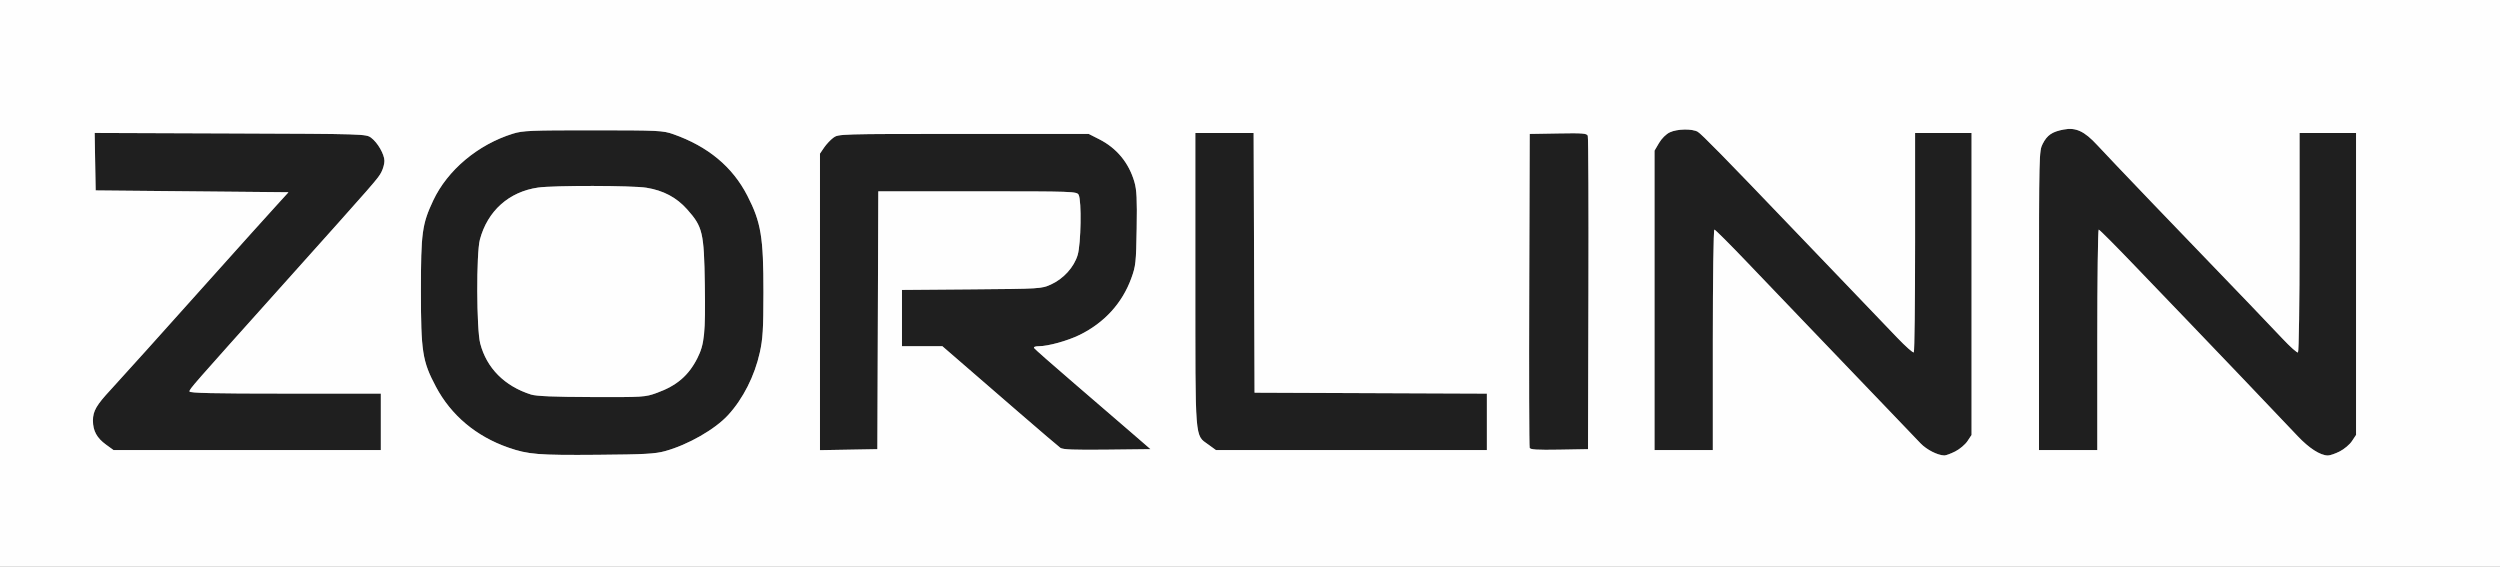
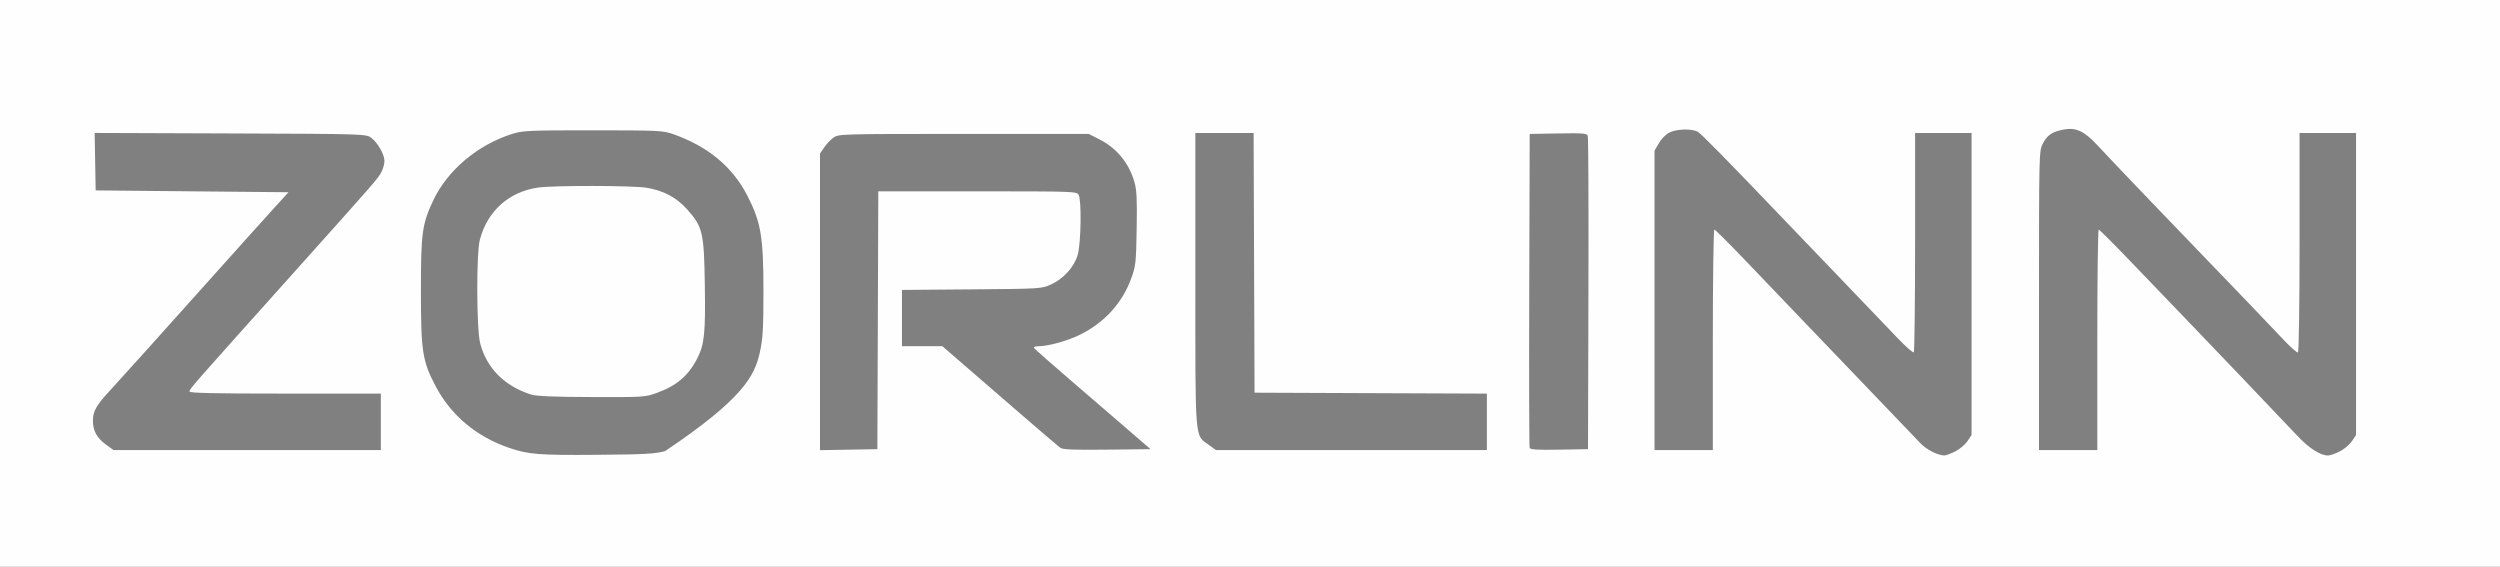
<svg xmlns="http://www.w3.org/2000/svg" viewBox="0 0 1372 311" height="311" width="1372">
  <rect x="0" y="0" width="1372" height="311" fill="#808080" stroke="none" />
  <g>
-     <path fill="rgb(31,31,31)" d="M 365.00 247.57 C359.52,249.08 353.74,249.40 328.00,249.60 C295.27,249.86 289.89,249.42 278.95,245.62 C261.31,239.48 247.54,227.91 239.24,212.25 C231.80,198.23 231.00,193.11 231.00,159.57 C231.00,127.77 231.65,123.01 237.72,110.08 C245.61,93.32 262.27,79.34 281.50,73.36 C286.91,71.68 291.21,71.50 325.50,71.51 C361.62,71.53 363.80,71.63 369.51,73.64 C388.58,80.37 402.01,91.52 410.18,107.45 C417.66,122.02 419.01,130.16 418.98,160.50 C418.96,180.68 418.64,185.93 416.98,193.45 C414.13,206.34 407.81,218.82 399.59,227.78 C392.38,235.64 377.62,244.09 365.00,247.57 ZM 482.01 105.00 L 481.50 246.50 L 450.00 247.05 L 450.00 84.30 L 452.25 80.99 C453.49,79.17 455.77,76.74 457.32,75.59 C460.12,73.52 460.71,73.50 528.82,73.50 L 597.50 73.50 L 603.20 76.39 C612.85,81.28 619.50,89.33 622.55,99.81 C623.83,104.24 624.08,109.20 623.81,125.40 C623.50,144.14 623.30,145.99 620.85,152.72 C615.87,166.39 606.09,177.13 592.50,183.80 C585.93,187.03 575.22,190.00 570.13,190.00 C568.22,190.00 567.14,190.41 567.50,191.00 C567.84,191.55 577.66,200.19 589.31,210.20 C600.96,220.22 615.20,232.48 620.95,237.45 L 631.41 246.50 L 607.55 246.77 C589.51,246.97 583.26,246.73 581.92,245.77 C580.95,245.07 570.55,236.20 558.82,226.05 L 527.34 198.80 L 517.17 190.00 L 495.00 190.00 L 495.00 159.11 L 533.25 158.80 C571.00,158.50 571.57,158.47 576.73,156.14 C583.65,153.01 589.44,146.62 591.43,139.91 C593.25,133.79 593.64,110.06 591.96,106.93 C590.96,105.06 589.29,105.00 536.47,105.00 ZM 1284.03 247.75 C1281.58,248.99 1278.66,249.99 1277.54,249.98 C1273.36,249.93 1267.31,246.06 1260.99,239.38 C1247.81,225.45 1211.30,187.19 1201.46,177.00 C1195.88,171.23 1182.60,157.39 1171.93,146.25 C1161.27,135.11 1152.20,126.00 1151.77,126.00 C1151.35,126.00 1151.00,153.23 1151.00,186.50 L 1151.00 247.00 L 1119.00 247.00 L 1119.00 164.96 C1119.00,84.72 1119.04,82.83 1121.01,78.97 C1123.49,74.12 1126.18,72.28 1132.57,71.08 C1139.24,69.82 1143.90,71.98 1150.95,79.60 C1158.71,88.00 1195.69,126.60 1234.68,167.00 C1240.25,172.77 1248.28,181.20 1252.53,185.73 C1256.78,190.26 1260.64,193.72 1261.13,193.42 C1261.61,193.12 1262.00,166.10 1262.00,132.94 L 1262.00 73.00 L 1293.00 73.00 L 1293.00 238.70 L 1290.74 242.10 C1289.50,243.97 1286.48,246.51 1284.03,247.75 ZM 1073.03 247.75 C1070.58,248.99 1067.88,249.98 1067.04,249.96 C1063.31,249.85 1057.35,246.81 1053.99,243.31 C1051.98,241.21 1044.09,232.98 1036.46,225.00 C1006.75,193.95 1000.09,187.01 988.50,174.96 C981.90,168.10 968.67,154.28 959.10,144.24 C949.54,134.21 941.32,126.00 940.85,126.00 C940.38,126.00 940.00,153.23 940.00,186.50 L 940.00 247.00 L 908.00 247.00 L 908.00 82.68 L 910.47 78.47 C911.90,76.01 914.36,73.58 916.37,72.63 C920.39,70.72 928.55,70.54 931.70,72.30 C933.65,73.38 947.07,87.06 982.93,124.54 C988.75,130.61 1002.34,144.79 1013.14,156.04 C1023.94,167.29 1036.55,180.46 1041.17,185.30 C1045.79,190.13 1049.90,193.77 1050.29,193.38 C1050.68,192.99 1051.00,165.74 1051.00,132.83 L 1051.00 73.00 L 1082.00 73.00 L 1082.00 238.70 L 1079.74 242.10 C1078.50,243.97 1075.48,246.51 1073.03,247.75 ZM 209.00 216.00 L 209.00 247.00 L 62.30 247.00 L 58.19 244.02 C53.13,240.36 51.00,236.43 51.00,230.80 C51.01,225.60 52.87,222.36 60.73,213.90 C65.45,208.81 93.31,177.87 107.90,161.50 C111.62,157.33 128.75,138.21 137.90,128.04 C142.08,123.38 148.38,116.41 151.91,112.54 L 158.32 105.50 L 52.50 104.50 L 52.22 88.73 L 51.95 72.96 L 126.40 73.23 C200.19,73.50 200.88,73.52 203.68,75.59 C207.27,78.26 210.96,84.68 210.98,88.30 C210.99,89.84 210.27,92.54 209.37,94.30 C207.49,97.98 207.46,98.01 155.50,156.00 C104.41,213.01 104.00,213.48 104.00,214.84 C104.00,215.71 117.24,216.00 156.50,216.00 ZM 291.46 216.53 C294.32,217.43 304.05,217.83 324.70,217.90 C353.12,218.00 354.09,217.94 360.49,215.61 C371.46,211.63 377.92,206.08 382.75,196.50 C386.59,188.87 387.20,182.85 386.81,156.50 C386.37,127.48 385.68,124.52 377.05,114.84 C371.27,108.36 364.07,104.54 354.78,103.03 C347.03,101.78 303.78,101.71 295.26,102.94 C279.30,105.25 267.56,115.76 263.36,131.50 C261.36,139.00 261.49,180.61 263.54,188.48 C267.06,202.01 276.94,211.94 291.46,216.53 ZM 816.00 216.01 L 816.00 247.00 L 667.30 247.00 L 663.17 244.00 C661.94,243.11 660.92,242.49 660.07,241.69 C655.98,237.80 655.99,229.62 656.00,165.55 C656.00,161.70 656.00,157.64 656.00,153.38 L 656.00 73.00 L 687.99 73.00 L 688.50 215.50 ZM 871.73 161.29 L 871.50 246.50 L 855.73 246.78 C843.66,246.99 839.84,246.75 839.47,245.78 C839.20,245.07 839.10,206.02 839.24,159.00 L 839.50 73.50 L 855.13 73.23 C868.56,72.99 870.85,73.17 871.37,74.51 C871.70,75.37 871.86,114.42 871.73,161.29 Z" />
-     <path fill="rgb(254,254,254)" d="M 0.00 155.50 L 0.00 0.00 L 686.00 0.00 L 1372.00 0.00 L 1372.00 155.50 L 1372.00 311.00 L 686.00 311.00 L 0.00 311.00 L 0.00 155.50 ZM 365.00 247.57 C377.62,244.09 392.38,235.64 399.59,227.78 C407.81,218.82 414.13,206.34 416.98,193.45 C418.64,185.93 418.96,180.68 418.98,160.50 C419.01,130.16 417.66,122.02 410.18,107.45 C402.01,91.52 388.58,80.37 369.51,73.64 C363.80,71.63 361.62,71.53 325.50,71.51 C291.21,71.50 286.91,71.68 281.50,73.36 C262.27,79.34 245.61,93.32 237.72,110.08 C231.65,123.01 231.00,127.77 231.00,159.57 C231.00,193.11 231.80,198.23 239.24,212.25 C247.54,227.91 261.31,239.48 278.95,245.62 C289.89,249.42 295.27,249.86 328.00,249.60 C353.74,249.40 359.52,249.08 365.00,247.57 ZM 1073.03 247.75 C1075.48,246.51 1078.50,243.97 1079.74,242.10 L 1082.00 238.70 L 1082.00 155.85 L 1082.00 73.00 L 1066.50 73.00 L 1051.00 73.00 L 1051.00 132.83 C1051.00,165.74 1050.68,192.99 1050.29,193.38 C1049.90,193.77 1045.79,190.13 1041.17,185.30 C1036.55,180.46 1023.94,167.29 1013.14,156.04 C1002.34,144.79 988.75,130.61 982.93,124.54 C947.07,87.06 933.65,73.38 931.70,72.30 C928.55,70.54 920.39,70.72 916.37,72.63 C914.36,73.58 911.90,76.01 910.47,78.47 L 908.00 82.68 L 908.00 164.84 L 908.00 247.00 L 924.00 247.00 L 940.00 247.00 L 940.00 186.50 C940.00,153.23 940.38,126.00 940.85,126.00 C941.32,126.00 949.54,134.21 959.10,144.24 C968.67,154.28 981.90,168.10 988.50,174.96 C1000.09,187.01 1006.75,193.95 1036.46,225.00 C1044.09,232.98 1051.98,241.21 1053.99,243.31 C1057.35,246.81 1063.31,249.85 1067.04,249.96 C1067.88,249.98 1070.58,248.99 1073.03,247.75 ZM 1284.03 247.75 C1286.48,246.51 1289.50,243.97 1290.74,242.10 L 1293.00 238.70 L 1293.00 155.85 L 1293.00 73.00 L 1277.50 73.00 L 1262.00 73.00 L 1262.00 132.94 C1262.00,166.10 1261.61,193.12 1261.13,193.42 C1260.64,193.72 1256.78,190.26 1252.53,185.73 C1248.28,181.20 1240.25,172.77 1234.68,167.00 C1195.69,126.60 1158.71,88.00 1150.95,79.60 C1143.90,71.98 1139.24,69.82 1132.57,71.08 C1126.18,72.28 1123.49,74.12 1121.01,78.97 C1119.04,82.83 1119.00,84.72 1119.00,164.96 L 1119.00 247.00 L 1135.00 247.00 L 1151.00 247.00 L 1151.00 186.50 C1151.00,153.23 1151.35,126.00 1151.77,126.00 C1152.20,126.00 1161.27,135.11 1171.93,146.25 C1182.60,157.39 1195.88,171.23 1201.46,177.00 C1211.30,187.19 1247.81,225.45 1260.99,239.38 C1267.31,246.06 1273.36,249.93 1277.54,249.98 C1278.66,249.99 1281.58,248.99 1284.03,247.75 ZM 209.00 231.50 L 209.00 216.00 L 156.50 216.00 C117.24,216.00 104.00,215.71 104.00,214.84 C104.00,213.48 104.41,213.01 155.50,156.00 C207.46,98.01 207.49,97.98 209.37,94.30 C210.27,92.54 210.99,89.84 210.98,88.30 C210.96,84.68 207.27,78.26 203.68,75.59 C200.88,73.52 200.19,73.50 126.40,73.23 L 51.95 72.96 L 52.22 88.73 L 52.50 104.50 L 105.41 105.00 L 158.32 105.50 L 151.91 112.54 C148.38,116.41 142.08,123.38 137.90,128.04 C128.75,138.21 111.62,157.33 107.90,161.50 C93.31,177.87 65.45,208.81 60.73,213.90 C52.87,222.36 51.01,225.60 51.00,230.80 C51.00,236.43 53.13,240.36 58.19,244.02 L 62.30 247.00 L 135.65 247.00 L 209.00 247.00 L 209.00 231.50 ZM 481.76 175.75 L 482.01 105.00 L 536.47 105.00 C589.29,105.00 590.96,105.06 591.96,106.93 C593.64,110.06 593.25,133.79 591.43,139.91 C589.44,146.62 583.65,153.01 576.73,156.14 C571.57,158.47 571.00,158.50 533.25,158.80 L 495.00 159.11 L 495.00 174.55 L 495.00 190.00 L 506.09 190.00 L 517.17 190.00 L 527.34 198.80 C532.93,203.63 547.10,215.90 558.82,226.05 C570.55,236.20 580.95,245.07 581.92,245.77 C583.26,246.73 589.51,246.97 607.55,246.77 L 631.41 246.50 L 620.95 237.45 C615.20,232.48 600.96,220.22 589.31,210.20 C577.66,200.19 567.84,191.55 567.50,191.00 C567.14,190.41 568.22,190.00 570.13,190.00 C575.22,190.00 585.93,187.03 592.50,183.80 C606.09,177.13 615.87,166.39 620.85,152.72 C623.30,145.99 623.50,144.14 623.81,125.40 C624.08,109.20 623.83,104.24 622.55,99.81 C619.50,89.33 612.85,81.28 603.20,76.39 L 597.50 73.50 L 528.82 73.50 C460.71,73.50 460.12,73.52 457.32,75.59 C455.77,76.74 453.49,79.17 452.25,80.99 L 450.00 84.30 L 450.00 165.67 L 450.00 247.05 L 465.75 246.78 L 481.50 246.50 L 481.76 175.75 ZM 816.00 231.51 L 816.00 216.01 L 752.25 215.76 L 688.50 215.50 L 688.24 144.25 L 687.99 73.00 L 671.99 73.00 L 656.00 73.00 L 656.00 153.38 C656.00,243.28 655.63,238.54 663.17,244.00 L 667.30 247.00 L 741.65 247.00 L 816.00 247.00 L 816.00 231.51 ZM 871.73 161.29 C871.86,114.42 871.70,75.37 871.37,74.51 C870.85,73.17 868.56,72.99 855.13,73.23 L 839.50 73.50 L 839.24 159.00 C839.10,206.02 839.20,245.07 839.47,245.78 C839.84,246.75 843.66,246.99 855.73,246.78 L 871.50 246.50 L 871.73 161.29 ZM 291.46 216.53 C276.94,211.94 267.06,202.01 263.54,188.48 C261.49,180.61 261.36,139.00 263.36,131.50 C267.56,115.76 279.30,105.25 295.26,102.94 C303.78,101.71 347.03,101.78 354.78,103.03 C364.07,104.54 371.27,108.36 377.05,114.84 C385.68,124.52 386.37,127.48 386.81,156.50 C387.20,182.85 386.59,188.87 382.75,196.50 C377.92,206.08 371.46,211.63 360.49,215.61 C354.09,217.94 353.12,218.00 324.70,217.90 C304.05,217.83 294.32,217.43 291.46,216.53 Z" />
+     <path fill="rgb(254,254,254)" d="M 0.00 155.50 L 0.00 0.00 L 686.00 0.00 L 1372.00 0.00 L 1372.00 155.50 L 1372.00 311.00 L 686.00 311.00 L 0.00 311.00 L 0.00 155.50 ZM 365.00 247.57 C407.81,218.82 414.13,206.34 416.98,193.45 C418.64,185.93 418.96,180.68 418.98,160.50 C419.01,130.16 417.66,122.02 410.18,107.45 C402.01,91.52 388.58,80.37 369.51,73.64 C363.80,71.63 361.62,71.53 325.50,71.51 C291.21,71.50 286.91,71.68 281.50,73.36 C262.27,79.34 245.61,93.32 237.72,110.08 C231.65,123.01 231.00,127.77 231.00,159.57 C231.00,193.11 231.80,198.23 239.24,212.25 C247.54,227.91 261.31,239.48 278.95,245.62 C289.89,249.42 295.27,249.86 328.00,249.60 C353.74,249.40 359.52,249.08 365.00,247.57 ZM 1073.03 247.75 C1075.48,246.51 1078.50,243.97 1079.74,242.10 L 1082.00 238.70 L 1082.00 155.85 L 1082.00 73.00 L 1066.50 73.00 L 1051.00 73.00 L 1051.00 132.83 C1051.00,165.74 1050.68,192.99 1050.29,193.38 C1049.90,193.77 1045.79,190.13 1041.17,185.30 C1036.55,180.46 1023.94,167.29 1013.14,156.04 C1002.34,144.79 988.75,130.61 982.93,124.54 C947.07,87.06 933.65,73.38 931.70,72.30 C928.55,70.54 920.39,70.72 916.37,72.63 C914.36,73.58 911.90,76.01 910.47,78.47 L 908.00 82.68 L 908.00 164.84 L 908.00 247.00 L 924.00 247.00 L 940.00 247.00 L 940.00 186.50 C940.00,153.23 940.38,126.00 940.85,126.00 C941.32,126.00 949.54,134.21 959.10,144.24 C968.67,154.28 981.90,168.10 988.50,174.96 C1000.09,187.01 1006.75,193.95 1036.46,225.00 C1044.09,232.98 1051.98,241.21 1053.99,243.31 C1057.35,246.81 1063.31,249.85 1067.04,249.96 C1067.88,249.98 1070.58,248.99 1073.03,247.75 ZM 1284.03 247.75 C1286.48,246.51 1289.50,243.97 1290.74,242.10 L 1293.00 238.70 L 1293.00 155.85 L 1293.00 73.00 L 1277.50 73.00 L 1262.00 73.00 L 1262.00 132.94 C1262.00,166.10 1261.61,193.12 1261.13,193.42 C1260.64,193.72 1256.78,190.26 1252.53,185.73 C1248.28,181.20 1240.25,172.77 1234.68,167.00 C1195.69,126.60 1158.71,88.00 1150.95,79.60 C1143.90,71.98 1139.24,69.82 1132.57,71.08 C1126.18,72.28 1123.49,74.12 1121.01,78.97 C1119.04,82.83 1119.00,84.72 1119.00,164.96 L 1119.00 247.00 L 1135.00 247.00 L 1151.00 247.00 L 1151.00 186.50 C1151.00,153.23 1151.35,126.00 1151.77,126.00 C1152.20,126.00 1161.27,135.11 1171.93,146.25 C1182.60,157.39 1195.88,171.23 1201.46,177.00 C1211.30,187.19 1247.81,225.45 1260.99,239.38 C1267.31,246.06 1273.36,249.93 1277.54,249.98 C1278.66,249.99 1281.58,248.99 1284.03,247.75 ZM 209.00 231.50 L 209.00 216.00 L 156.50 216.00 C117.24,216.00 104.00,215.71 104.00,214.84 C104.00,213.48 104.41,213.01 155.50,156.00 C207.46,98.01 207.49,97.98 209.37,94.30 C210.27,92.54 210.99,89.84 210.98,88.30 C210.96,84.68 207.27,78.26 203.68,75.59 C200.88,73.52 200.19,73.50 126.40,73.23 L 51.95 72.96 L 52.22 88.73 L 52.50 104.50 L 105.41 105.00 L 158.32 105.50 L 151.91 112.54 C148.38,116.41 142.08,123.38 137.90,128.04 C128.75,138.21 111.62,157.33 107.90,161.50 C93.31,177.87 65.45,208.81 60.73,213.90 C52.87,222.36 51.01,225.60 51.00,230.80 C51.00,236.43 53.13,240.36 58.19,244.02 L 62.30 247.00 L 135.65 247.00 L 209.00 247.00 L 209.00 231.50 ZM 481.76 175.75 L 482.01 105.00 L 536.47 105.00 C589.29,105.00 590.96,105.06 591.96,106.93 C593.64,110.06 593.25,133.79 591.43,139.91 C589.44,146.62 583.65,153.01 576.73,156.14 C571.57,158.47 571.00,158.50 533.25,158.80 L 495.00 159.11 L 495.00 174.55 L 495.00 190.00 L 506.09 190.00 L 517.17 190.00 L 527.34 198.80 C532.93,203.63 547.10,215.90 558.82,226.05 C570.55,236.20 580.95,245.07 581.92,245.77 C583.26,246.73 589.51,246.97 607.55,246.77 L 631.41 246.50 L 620.95 237.45 C615.20,232.48 600.96,220.22 589.31,210.20 C577.66,200.19 567.84,191.55 567.50,191.00 C567.14,190.41 568.22,190.00 570.13,190.00 C575.22,190.00 585.93,187.03 592.50,183.80 C606.09,177.13 615.87,166.39 620.85,152.72 C623.30,145.99 623.50,144.14 623.81,125.40 C624.08,109.20 623.83,104.24 622.55,99.81 C619.50,89.33 612.85,81.28 603.20,76.39 L 597.50 73.50 L 528.82 73.50 C460.71,73.50 460.12,73.52 457.32,75.59 C455.77,76.74 453.49,79.17 452.25,80.99 L 450.00 84.30 L 450.00 165.67 L 450.00 247.05 L 465.75 246.78 L 481.50 246.50 L 481.76 175.75 ZM 816.00 231.51 L 816.00 216.01 L 752.25 215.76 L 688.50 215.50 L 688.24 144.25 L 687.99 73.00 L 671.99 73.00 L 656.00 73.00 L 656.00 153.38 C656.00,243.28 655.63,238.54 663.17,244.00 L 667.30 247.00 L 741.65 247.00 L 816.00 247.00 L 816.00 231.51 ZM 871.73 161.29 C871.86,114.42 871.70,75.37 871.37,74.51 C870.85,73.17 868.56,72.99 855.13,73.23 L 839.50 73.50 L 839.24 159.00 C839.10,206.02 839.20,245.07 839.47,245.78 C839.84,246.75 843.66,246.99 855.73,246.78 L 871.50 246.50 L 871.73 161.29 ZM 291.46 216.53 C276.94,211.94 267.06,202.01 263.54,188.48 C261.49,180.61 261.36,139.00 263.36,131.50 C267.56,115.76 279.30,105.25 295.26,102.94 C303.78,101.71 347.03,101.78 354.78,103.03 C364.07,104.54 371.27,108.36 377.05,114.84 C385.68,124.52 386.37,127.48 386.81,156.50 C387.20,182.85 386.59,188.87 382.75,196.50 C377.92,206.08 371.46,211.63 360.49,215.61 C354.09,217.94 353.12,218.00 324.70,217.90 C304.05,217.83 294.32,217.43 291.46,216.53 Z" />
  </g>
</svg>